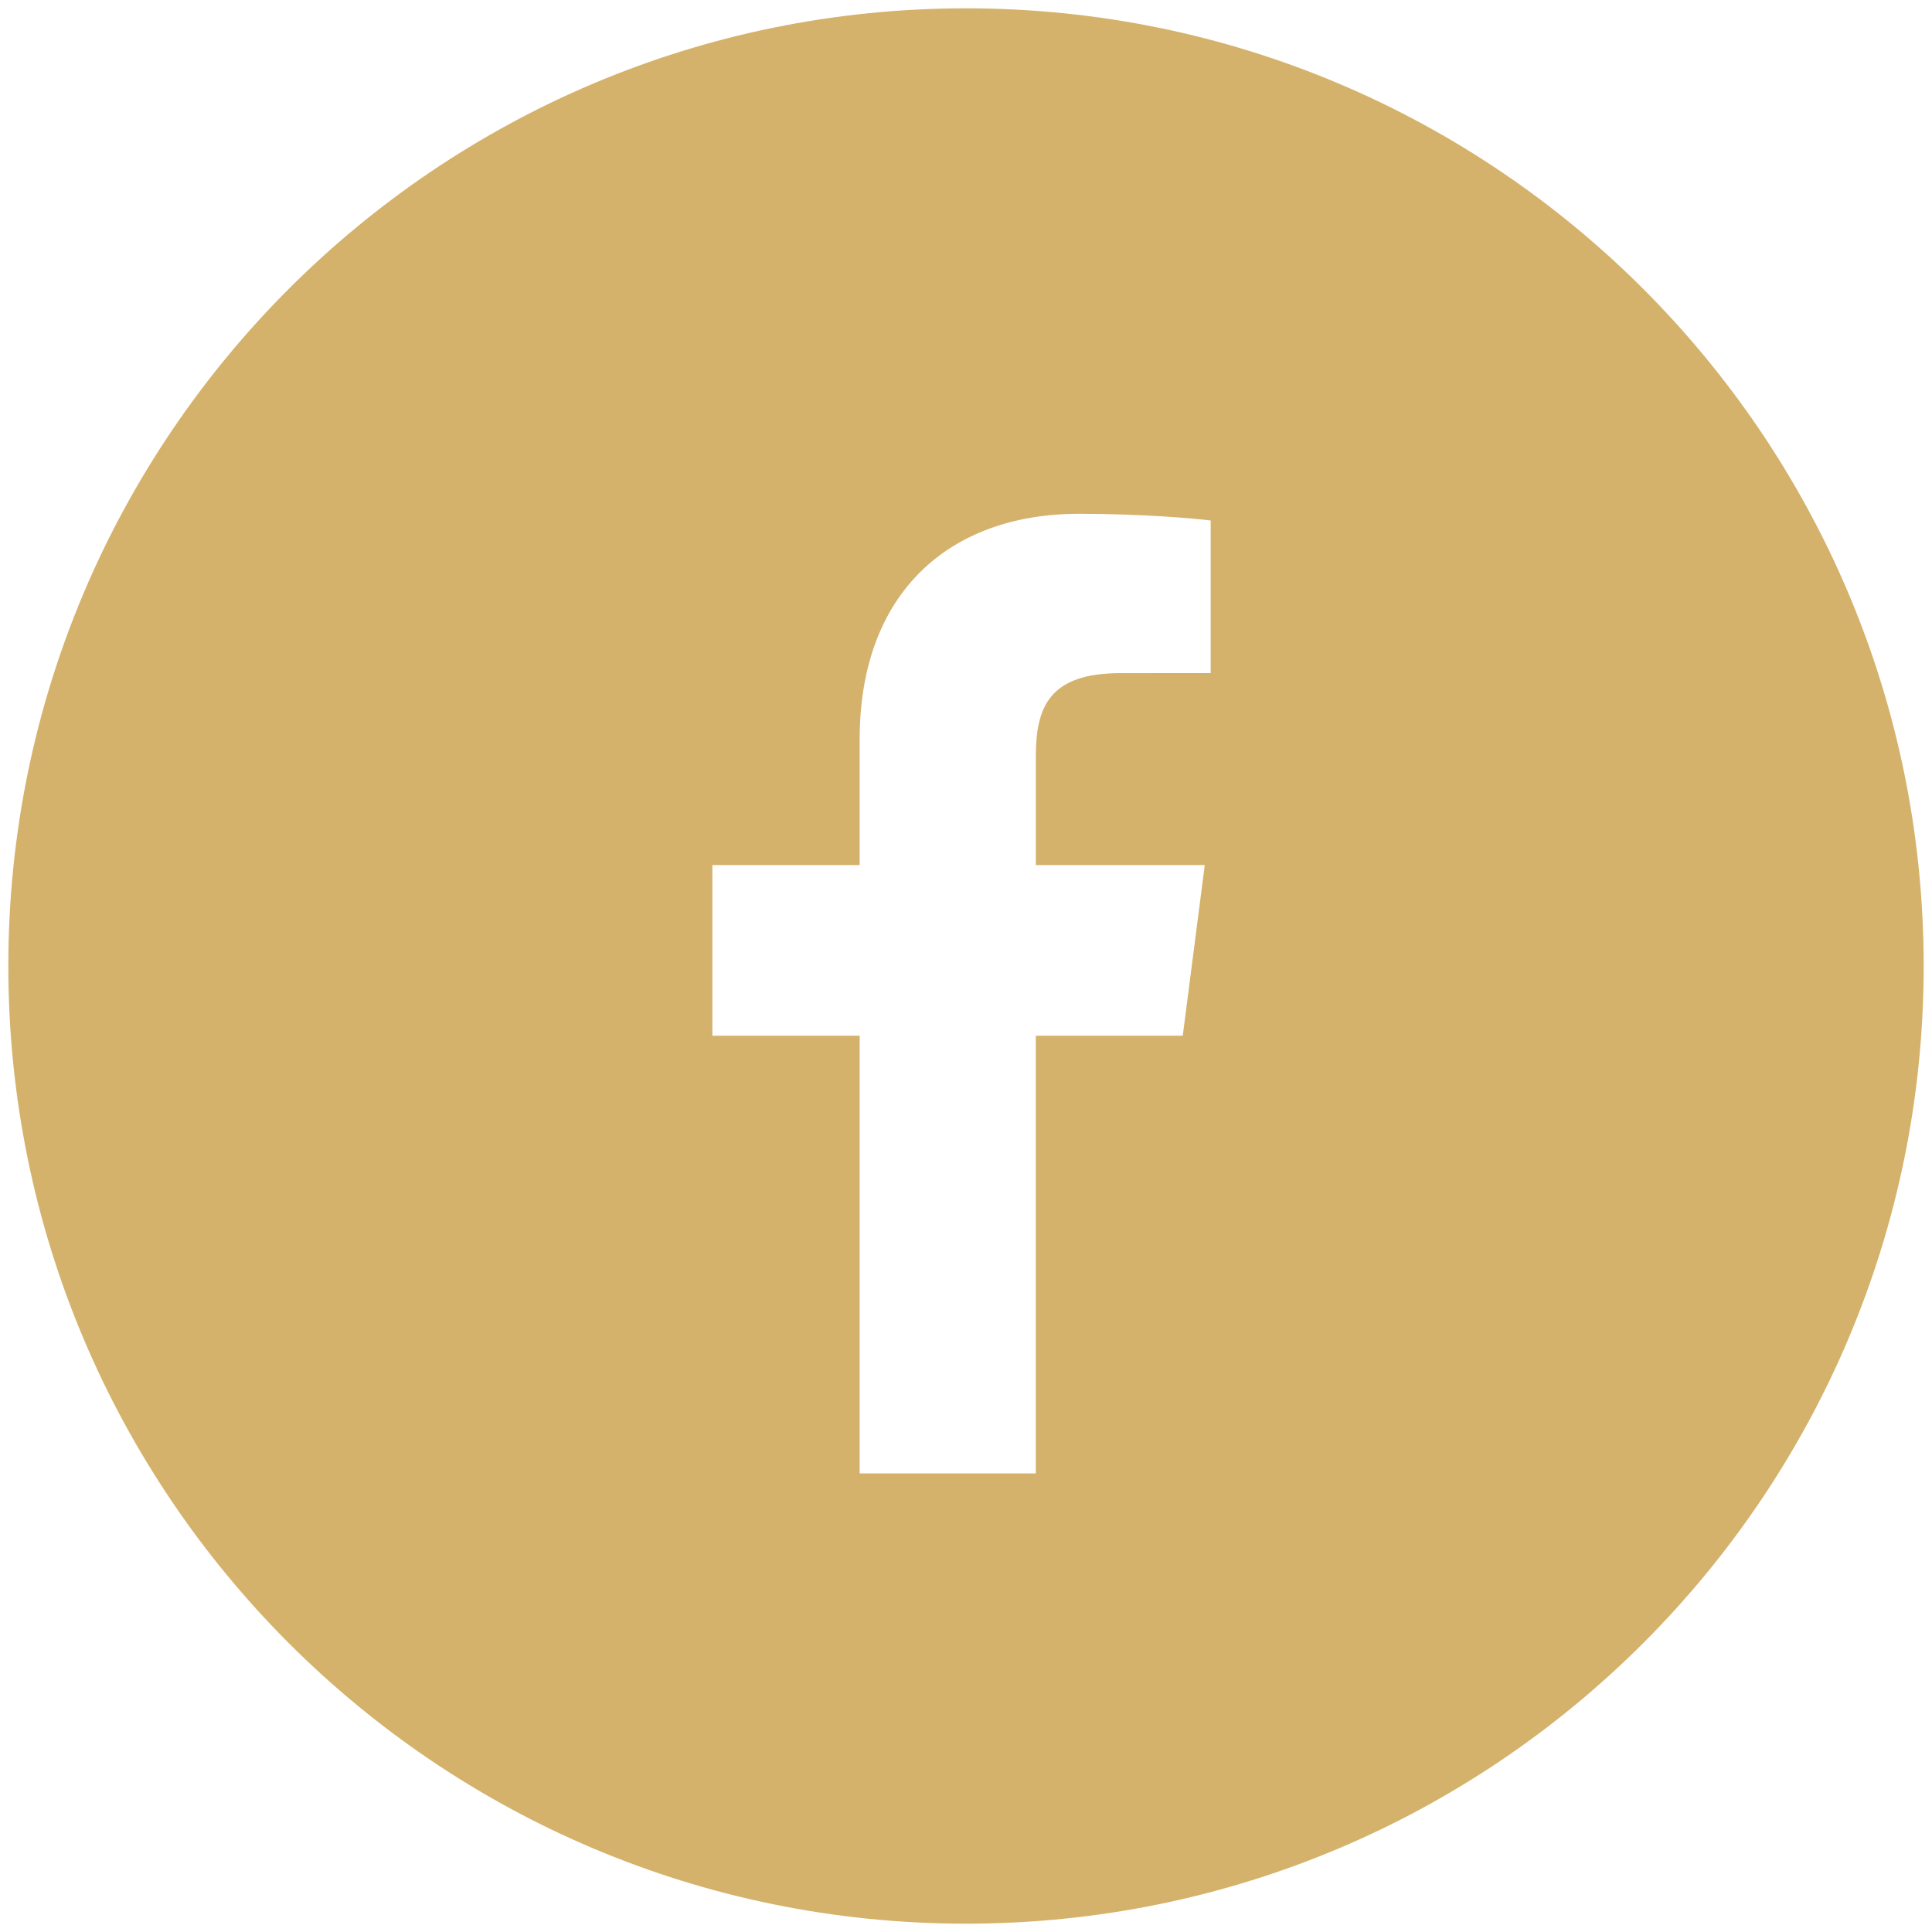
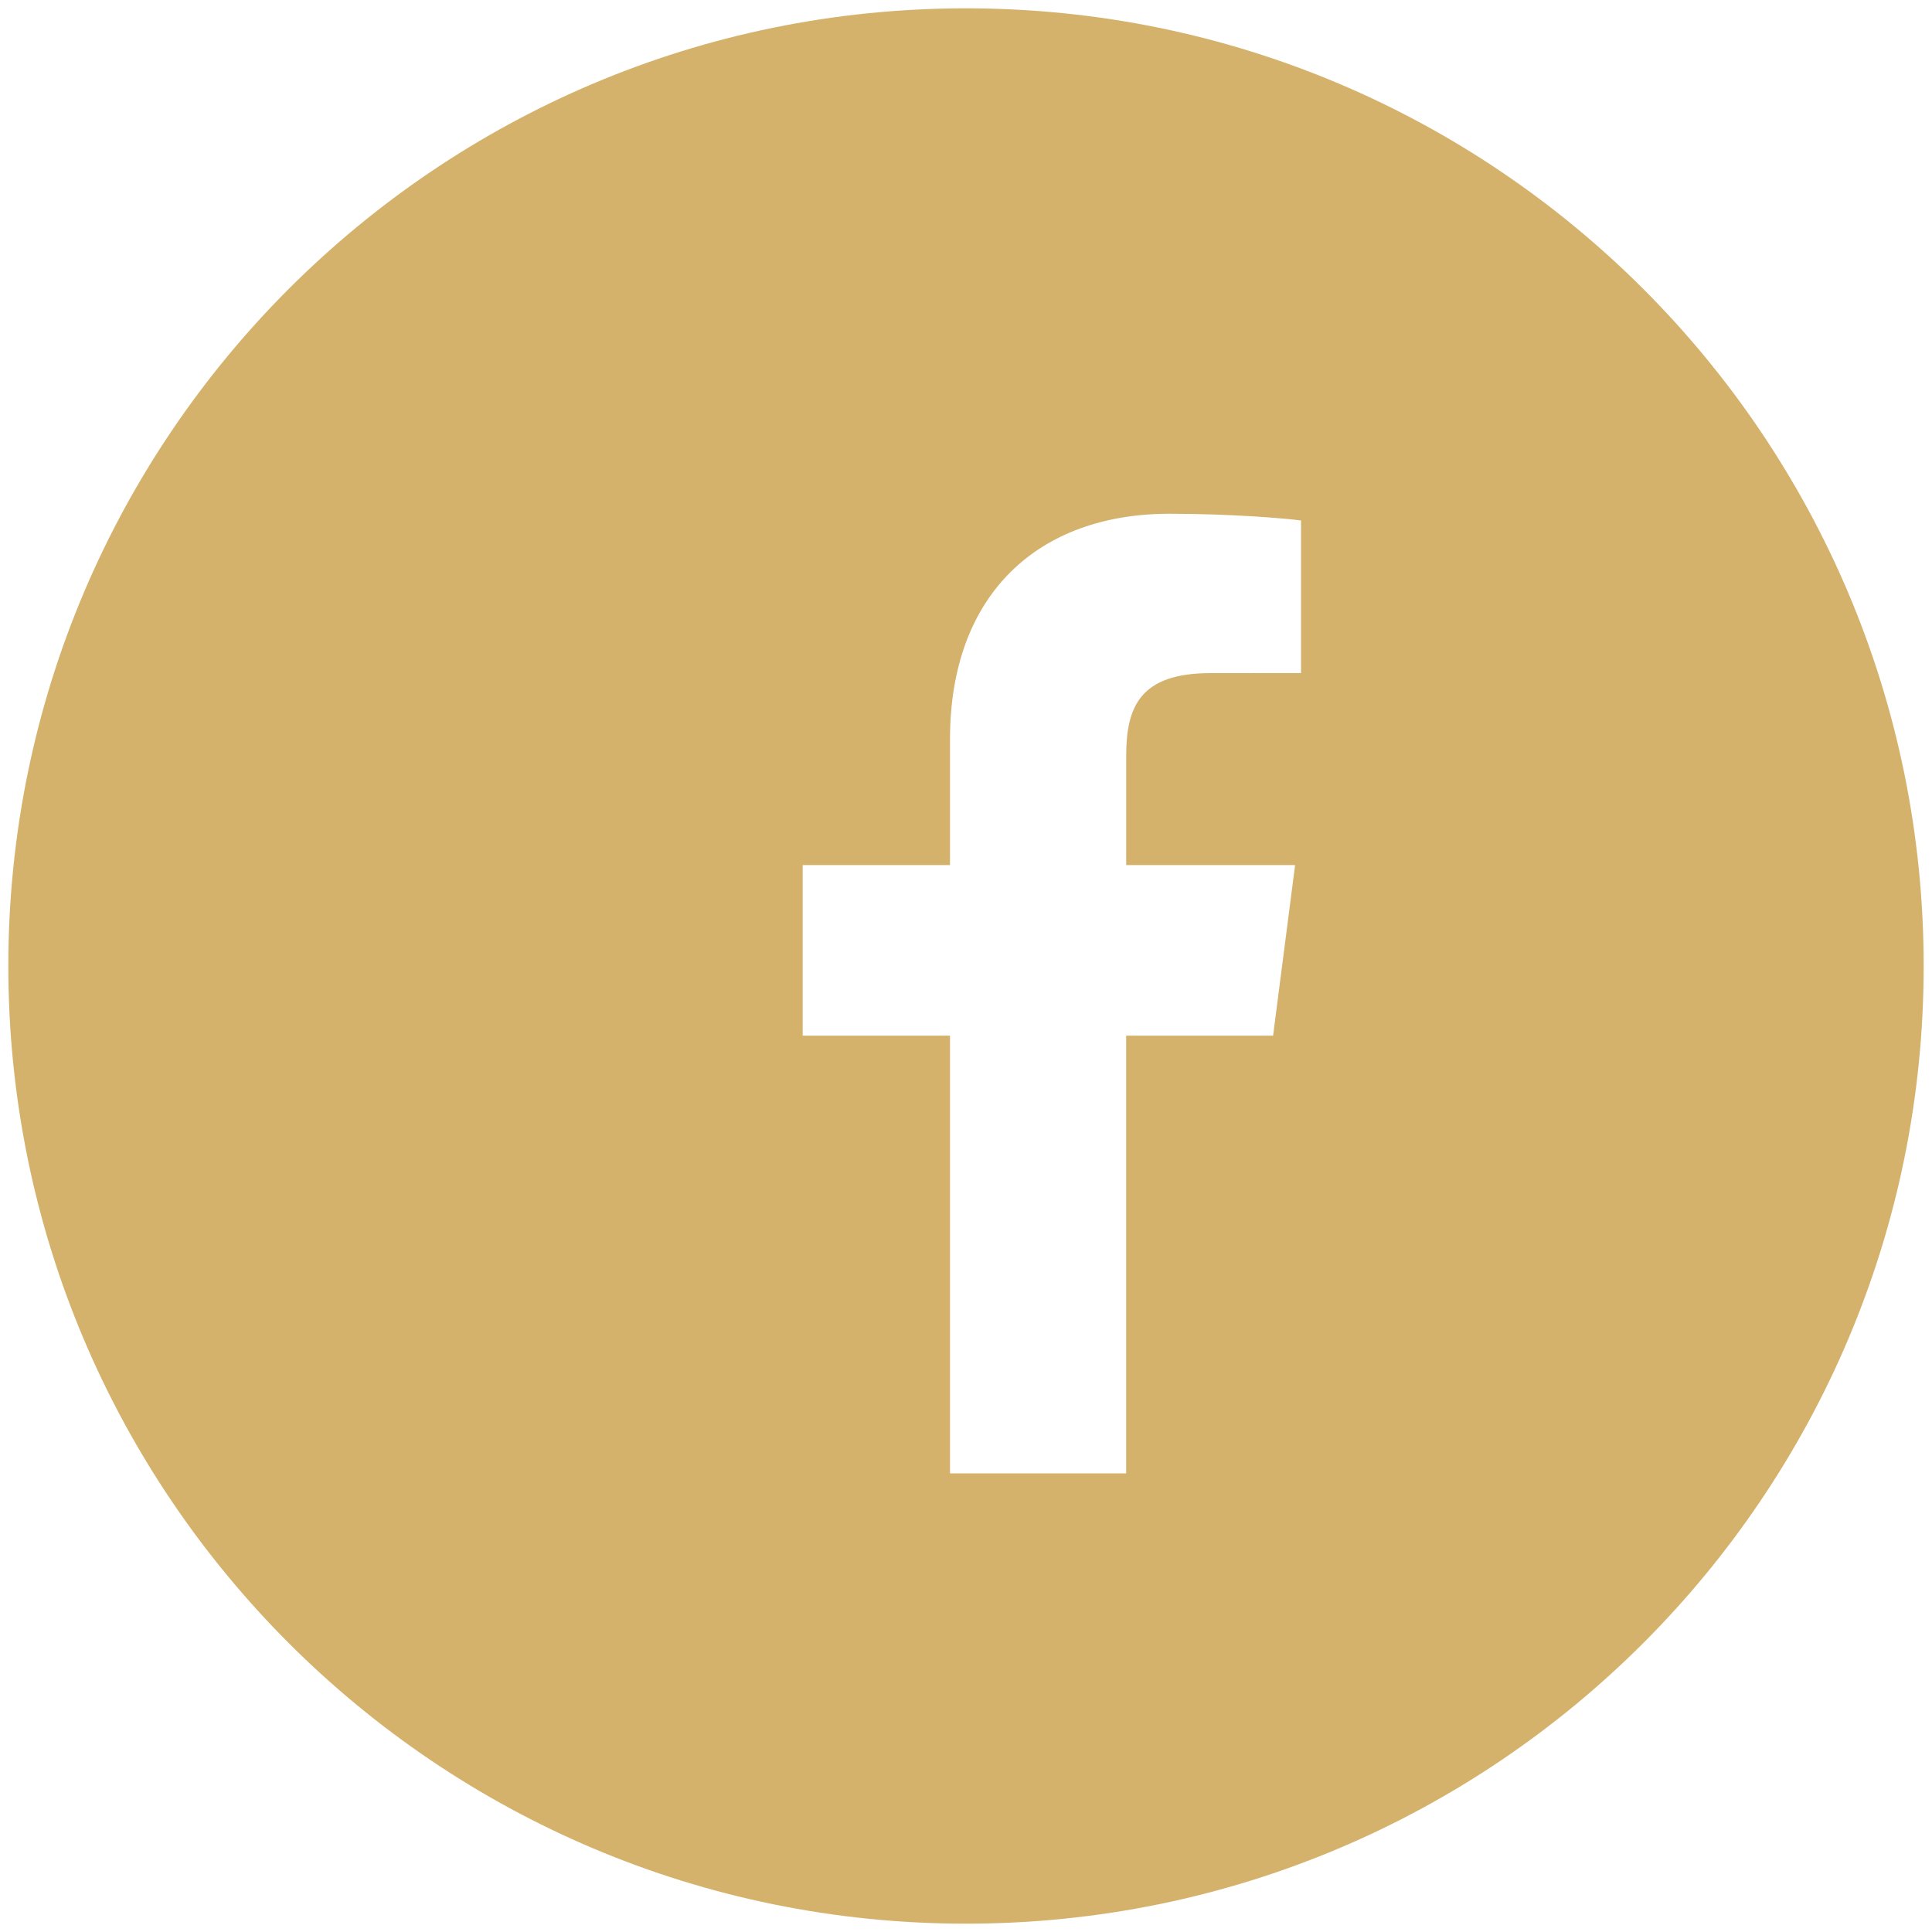
<svg xmlns="http://www.w3.org/2000/svg" id="Vrstva_1" data-name="Vrstva 1" viewBox="0 0 100 100">
  <defs>
    <style>
      .cls-1 {
        fill: #d5b26b;
        stroke-width: 0px;
      }
    </style>
  </defs>
-   <path class="cls-1" d="M50,.431C22.624.431.431,22.624.431,50s22.193,49.569,49.569,49.569,49.569-22.193,49.569-49.569S77.376.431,50,.431ZM62.667,34.84l-4.676.002c-3.666,0-4.376,1.742-4.376,4.298v5.637h8.743l-1.139,8.83h-7.605v22.657h-9.118v-22.657h-7.624v-8.83h7.624v-6.512c0-7.557,4.615-11.671,11.356-11.671,3.229,0,6.004.24,6.813.348v7.897Z" />
+   <path class="cls-1" d="M50,.431C22.624.431.431,22.624.431,50s22.193,49.569,49.569,49.569,49.569-22.193,49.569-49.569S77.376.431,50,.431ZM62.667,34.84c-3.666,0-4.376,1.742-4.376,4.298v5.637h8.743l-1.139,8.83h-7.605v22.657h-9.118v-22.657h-7.624v-8.83h7.624v-6.512c0-7.557,4.615-11.671,11.356-11.671,3.229,0,6.004.24,6.813.348v7.897Z" />
</svg>